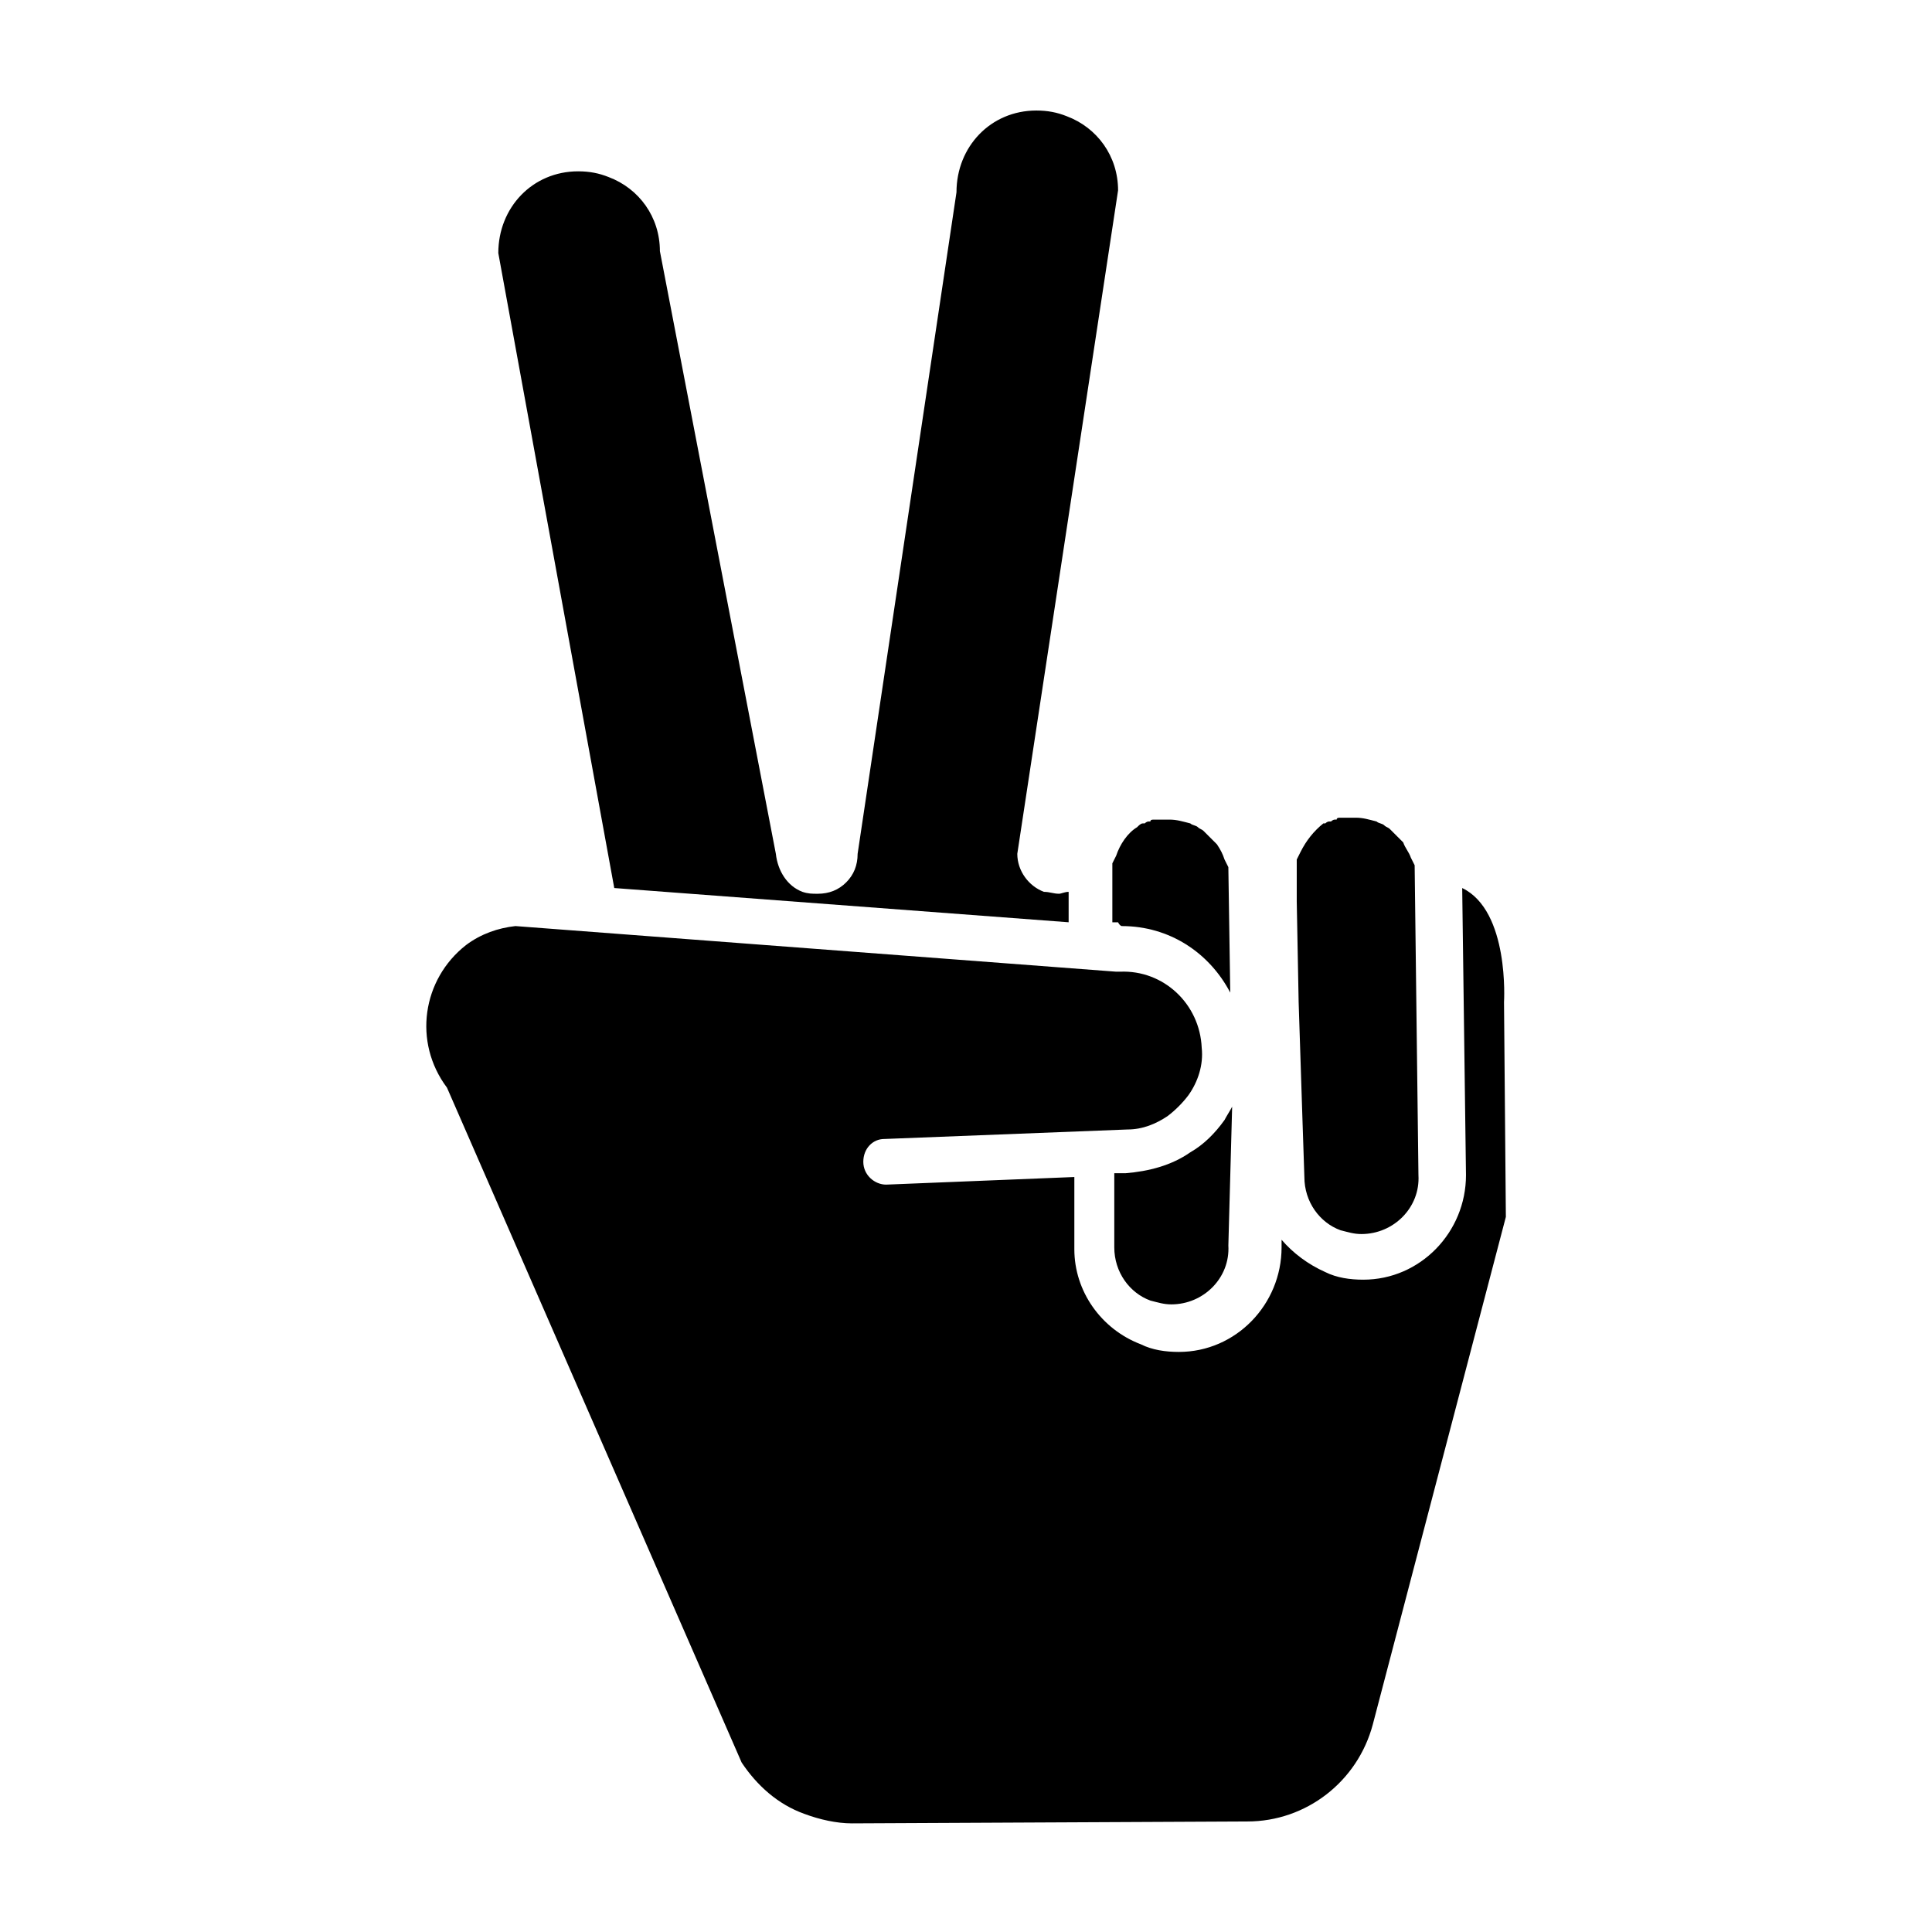
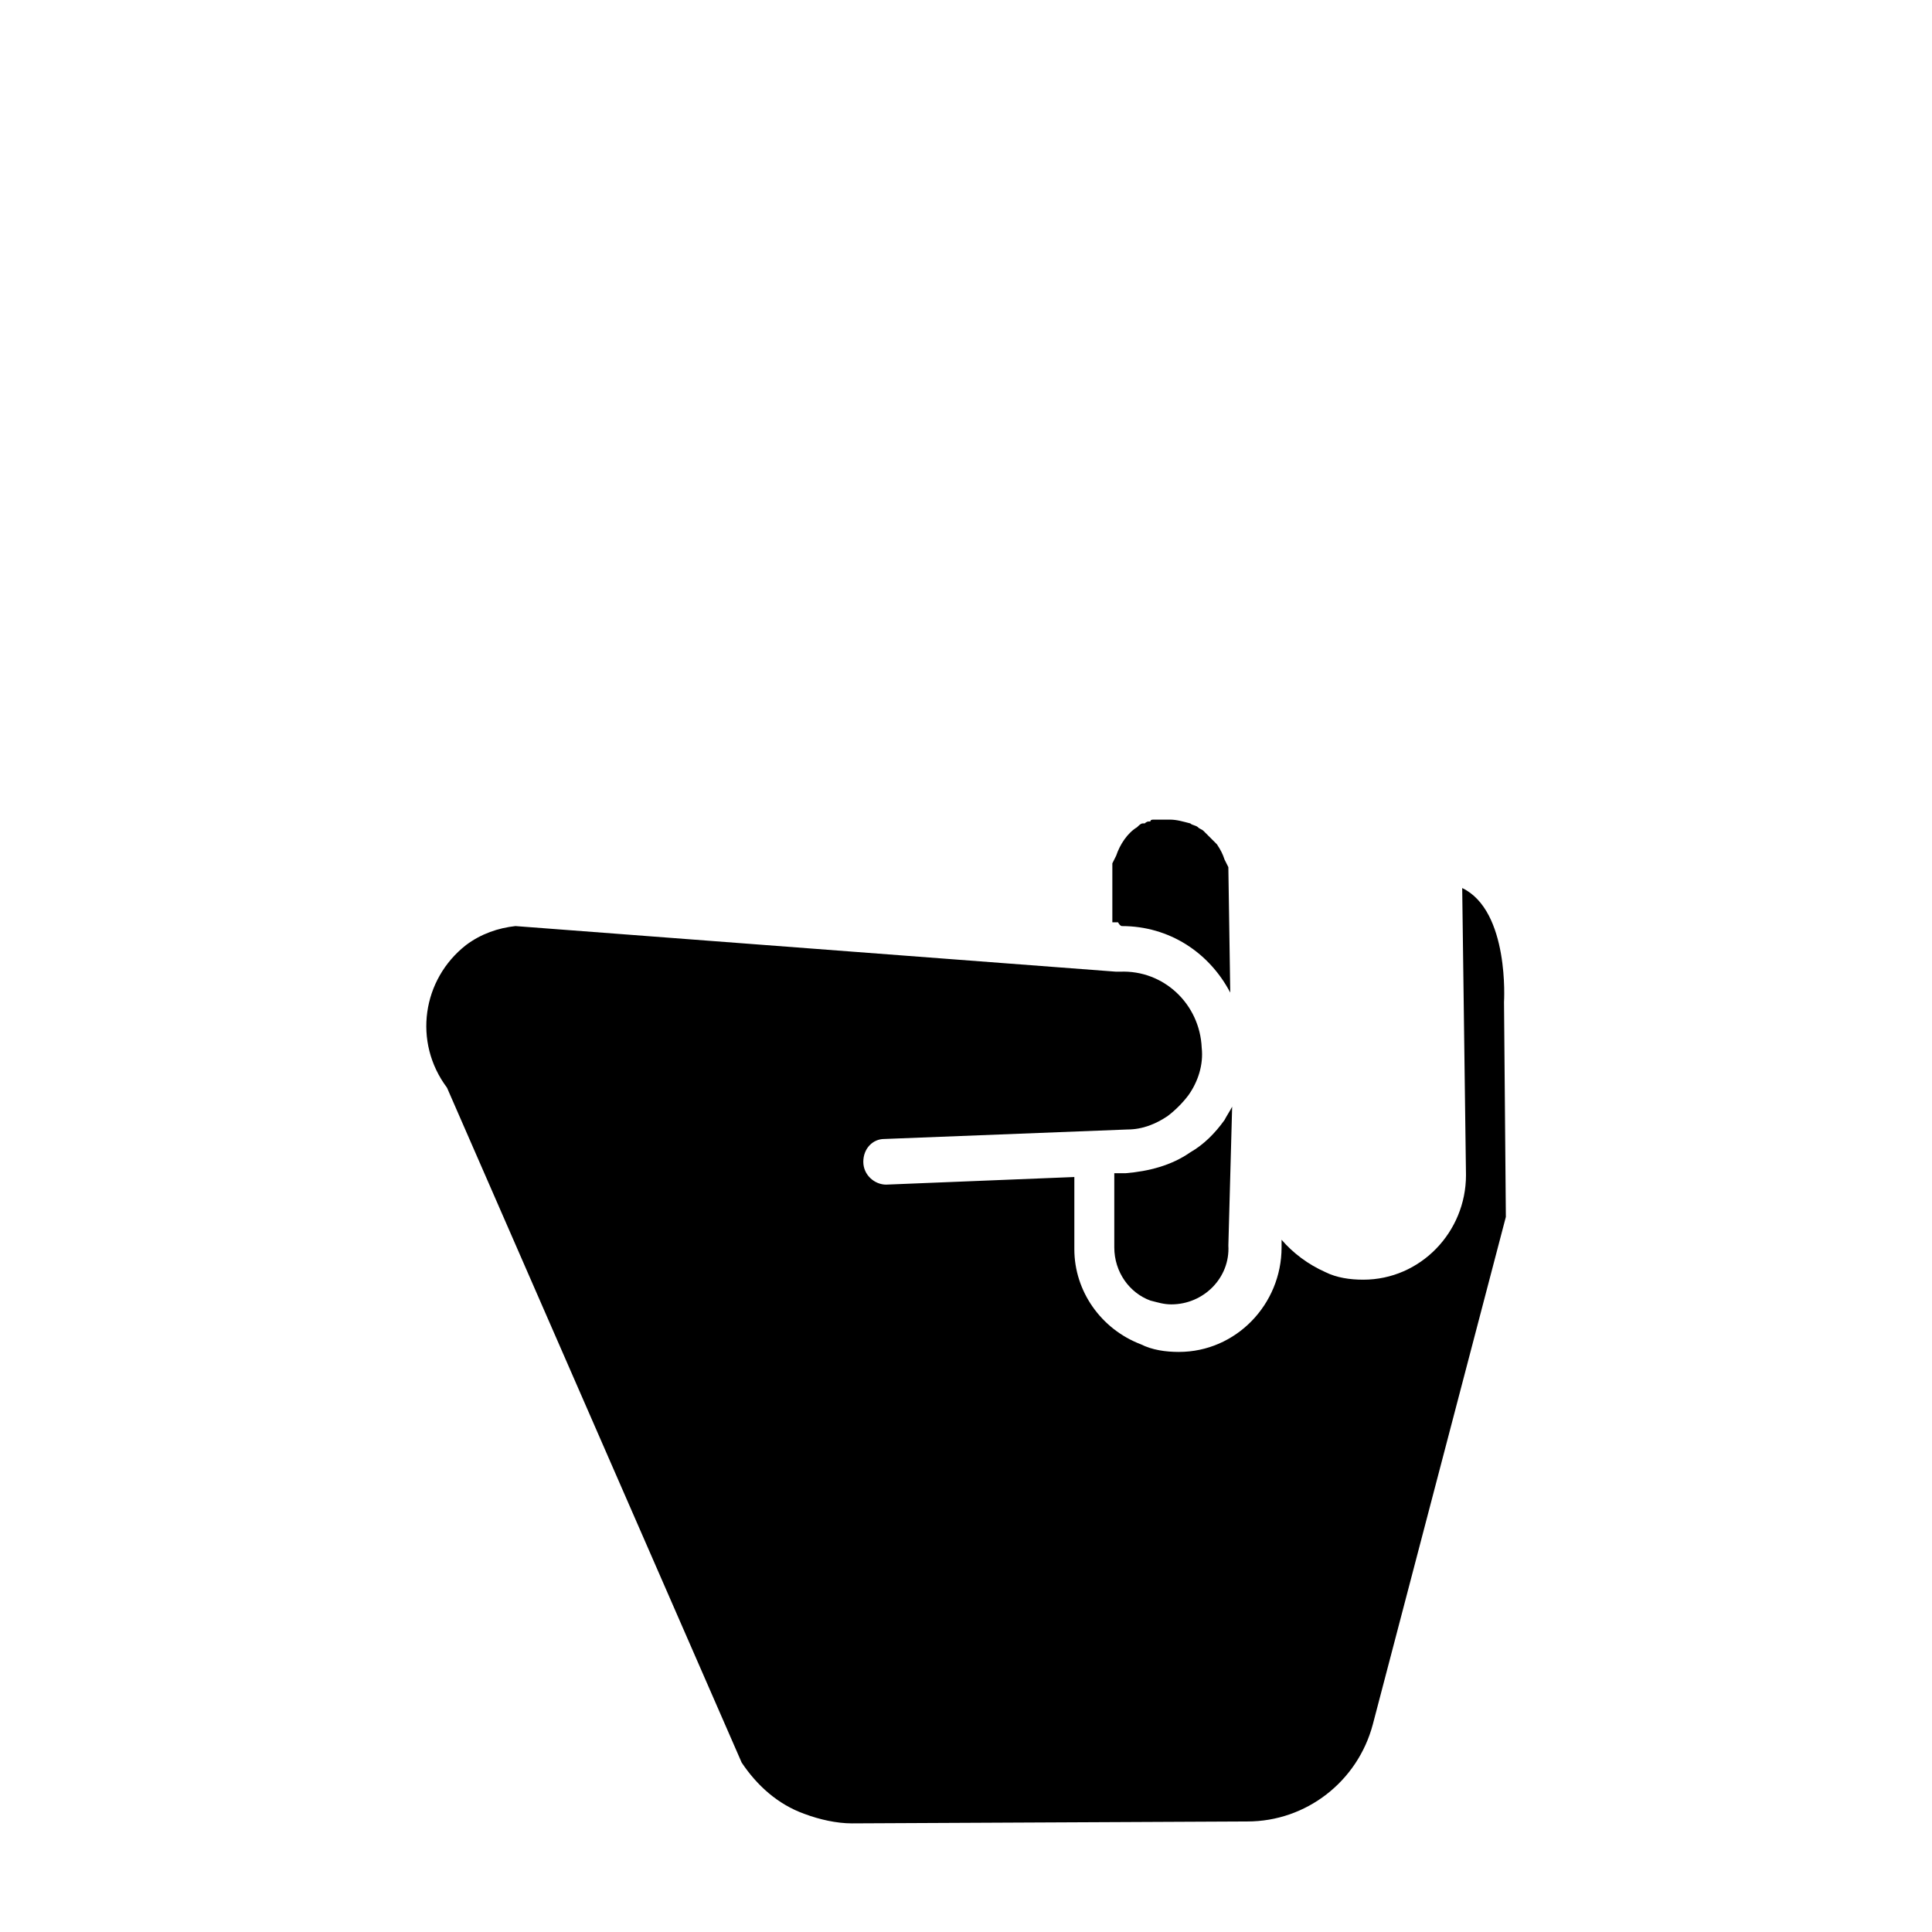
<svg xmlns="http://www.w3.org/2000/svg" fill="#000000" width="800px" height="800px" version="1.1" viewBox="144 144 512 512">
  <g>
    <path d="m459.45 449.37c-5.039 3.527-11.082 5.039-17.129 5.543h-3.023v19.648c0 6.551 4.031 12.09 9.574 14.105 2.016 0.504 3.527 1.008 5.543 1.008 8.566 0 15.617-7.055 15.113-15.617l1.004-36.777c-0.504 1.008-1.512 2.519-2.016 3.527-2.519 3.523-5.539 6.547-9.066 8.562z" />
-     <path d="m489.17 440.81 0.504 15.113c0 6.551 4.031 12.09 9.574 14.105 2.016 0.504 3.527 1.008 5.543 1.008 8.566 0 15.617-7.055 15.113-15.617l-1.008-82.121-1.008-2.016c-0.504-1.512-1.512-2.519-2.016-4.031l-3.527-3.527c-0.504-0.504-1.008-0.504-1.512-1.008-0.504-0.504-1.512-0.504-2.016-1.008-2.016-0.504-3.527-1.008-5.543-1.008h-2.016-0.504-1.008-0.504c-0.504 0-1.008 0-1.008 0.504h-0.504c-0.504 0-1.008 0.504-1.008 0.504h-0.504c-0.504 0-1.008 0.504-1.008 0.504h-0.504c-2.519 2.016-4.535 4.535-6.047 7.559l-1.008 2.016v10.582 0.504l0.504 26.703z" />
    <path d="m441.31 389.42c12.594 0 23.176 7.055 28.719 17.633l-0.504-33.25-1.008-2.016c-0.504-1.512-1.008-2.519-2.016-4.031l-3.527-3.527c-0.504-0.504-1.008-0.504-1.512-1.008s-1.512-0.504-2.016-1.008c-2.016-0.504-3.527-1.008-5.543-1.008h-2.016-0.504-1.008-0.504c-0.504 0-1.008 0-1.008 0.504h-0.504c-0.504 0-1.008 0.504-1.008 0.504h-0.504c-0.504 0-1.008 0.504-1.512 1.008-2.519 1.512-4.535 4.535-5.543 7.559l-1.008 2.016v10.582 1.008 4.031h1.512c0.508 1.004 1.012 1.004 1.012 1.004z" />
    <path d="m542.58 409.57s1.512-24.184-11.082-30.23l1.004 76.078c0 15.113-12.09 27.711-27.207 27.711-3.527 0-7.055-0.504-10.078-2.016-4.535-2.016-8.566-5.039-11.586-8.566v2.016c0 15.113-12.09 27.711-27.207 27.711-3.527 0-7.055-0.504-10.078-2.016-10.578-4.031-17.633-14.105-17.633-25.191v-19.145l-49.879 2.016c-3.023 0-6.047-2.519-6.047-6.047s2.519-6.047 5.543-6.047l64.488-2.519c4.031 0 7.559-1.512 10.578-3.527 2.016-1.512 4.031-3.527 5.543-5.543 2.519-3.527 4.031-8.062 3.527-12.594-0.504-11.586-10.078-20.656-21.664-20.152h-1.008l-159.2-12.09c-4.535 0.504-9.07 2.016-13.098 5.039-11.586 9.07-14.105 25.695-5.039 37.785l78.09 178.85c4.031 6.047 9.574 11.082 16.625 13.602 4.031 1.512 8.566 2.519 12.594 2.519l104.79-0.504c15.617 0 29.223-10.578 33.25-25.695l35.266-134.52z" />
-     <path d="m427.2 388.41v-3.023-1.512-3.527c-1.008 0-2.016 0.504-2.519 0.504-1.512 0-2.519-0.504-4.031-0.504-4.031-1.512-7.055-5.543-7.055-10.078l26.707-175.82c0-9.07-5.543-16.625-13.602-19.648-2.519-1.008-5.039-1.512-8.062-1.512-12.09 0-21.16 9.574-21.16 21.664l-26.199 175.32c0 3.023-1.008 5.543-3.023 7.559-2.016 2.016-4.535 3.023-7.559 3.023-1.512 0-2.519 0-4.031-0.504-4.031-1.512-6.551-5.543-7.055-10.078l-30.73-159.71c0-9.07-5.543-16.625-13.602-19.648-2.519-1.008-5.039-1.512-8.062-1.512-12.09 0-21.16 9.574-21.16 21.664l30.73 168.27z" />
  </g>
</svg>